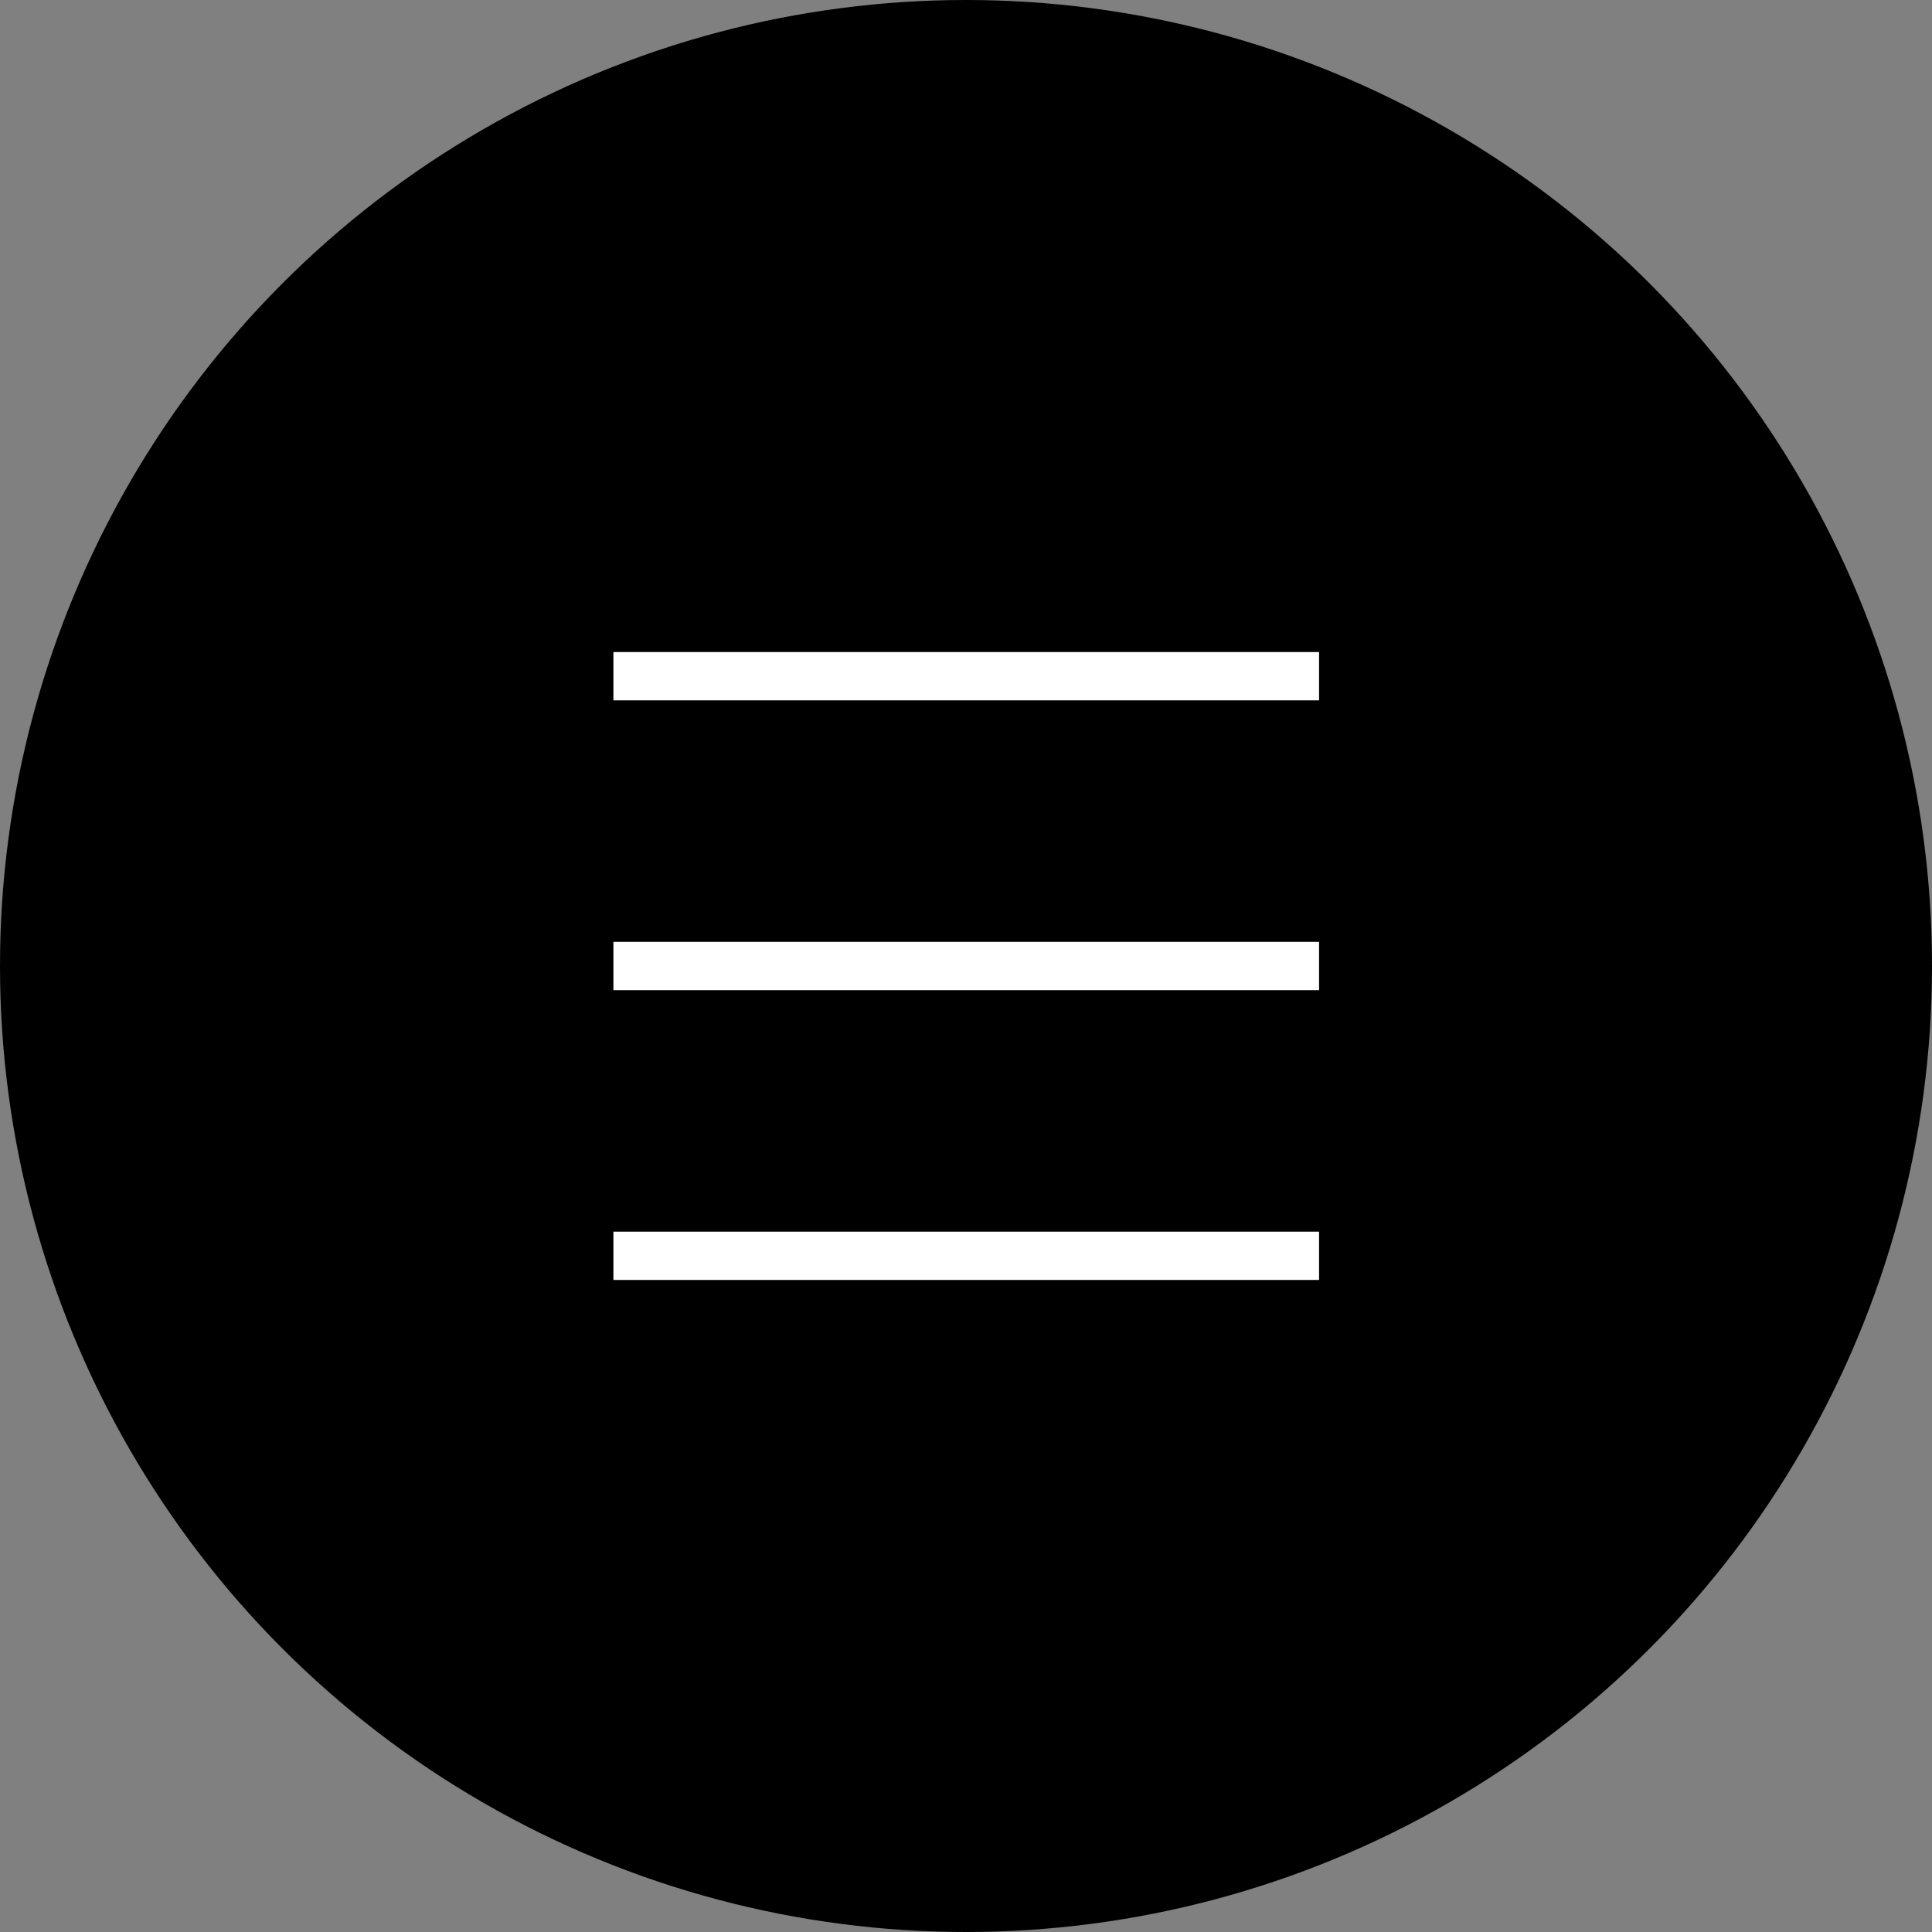
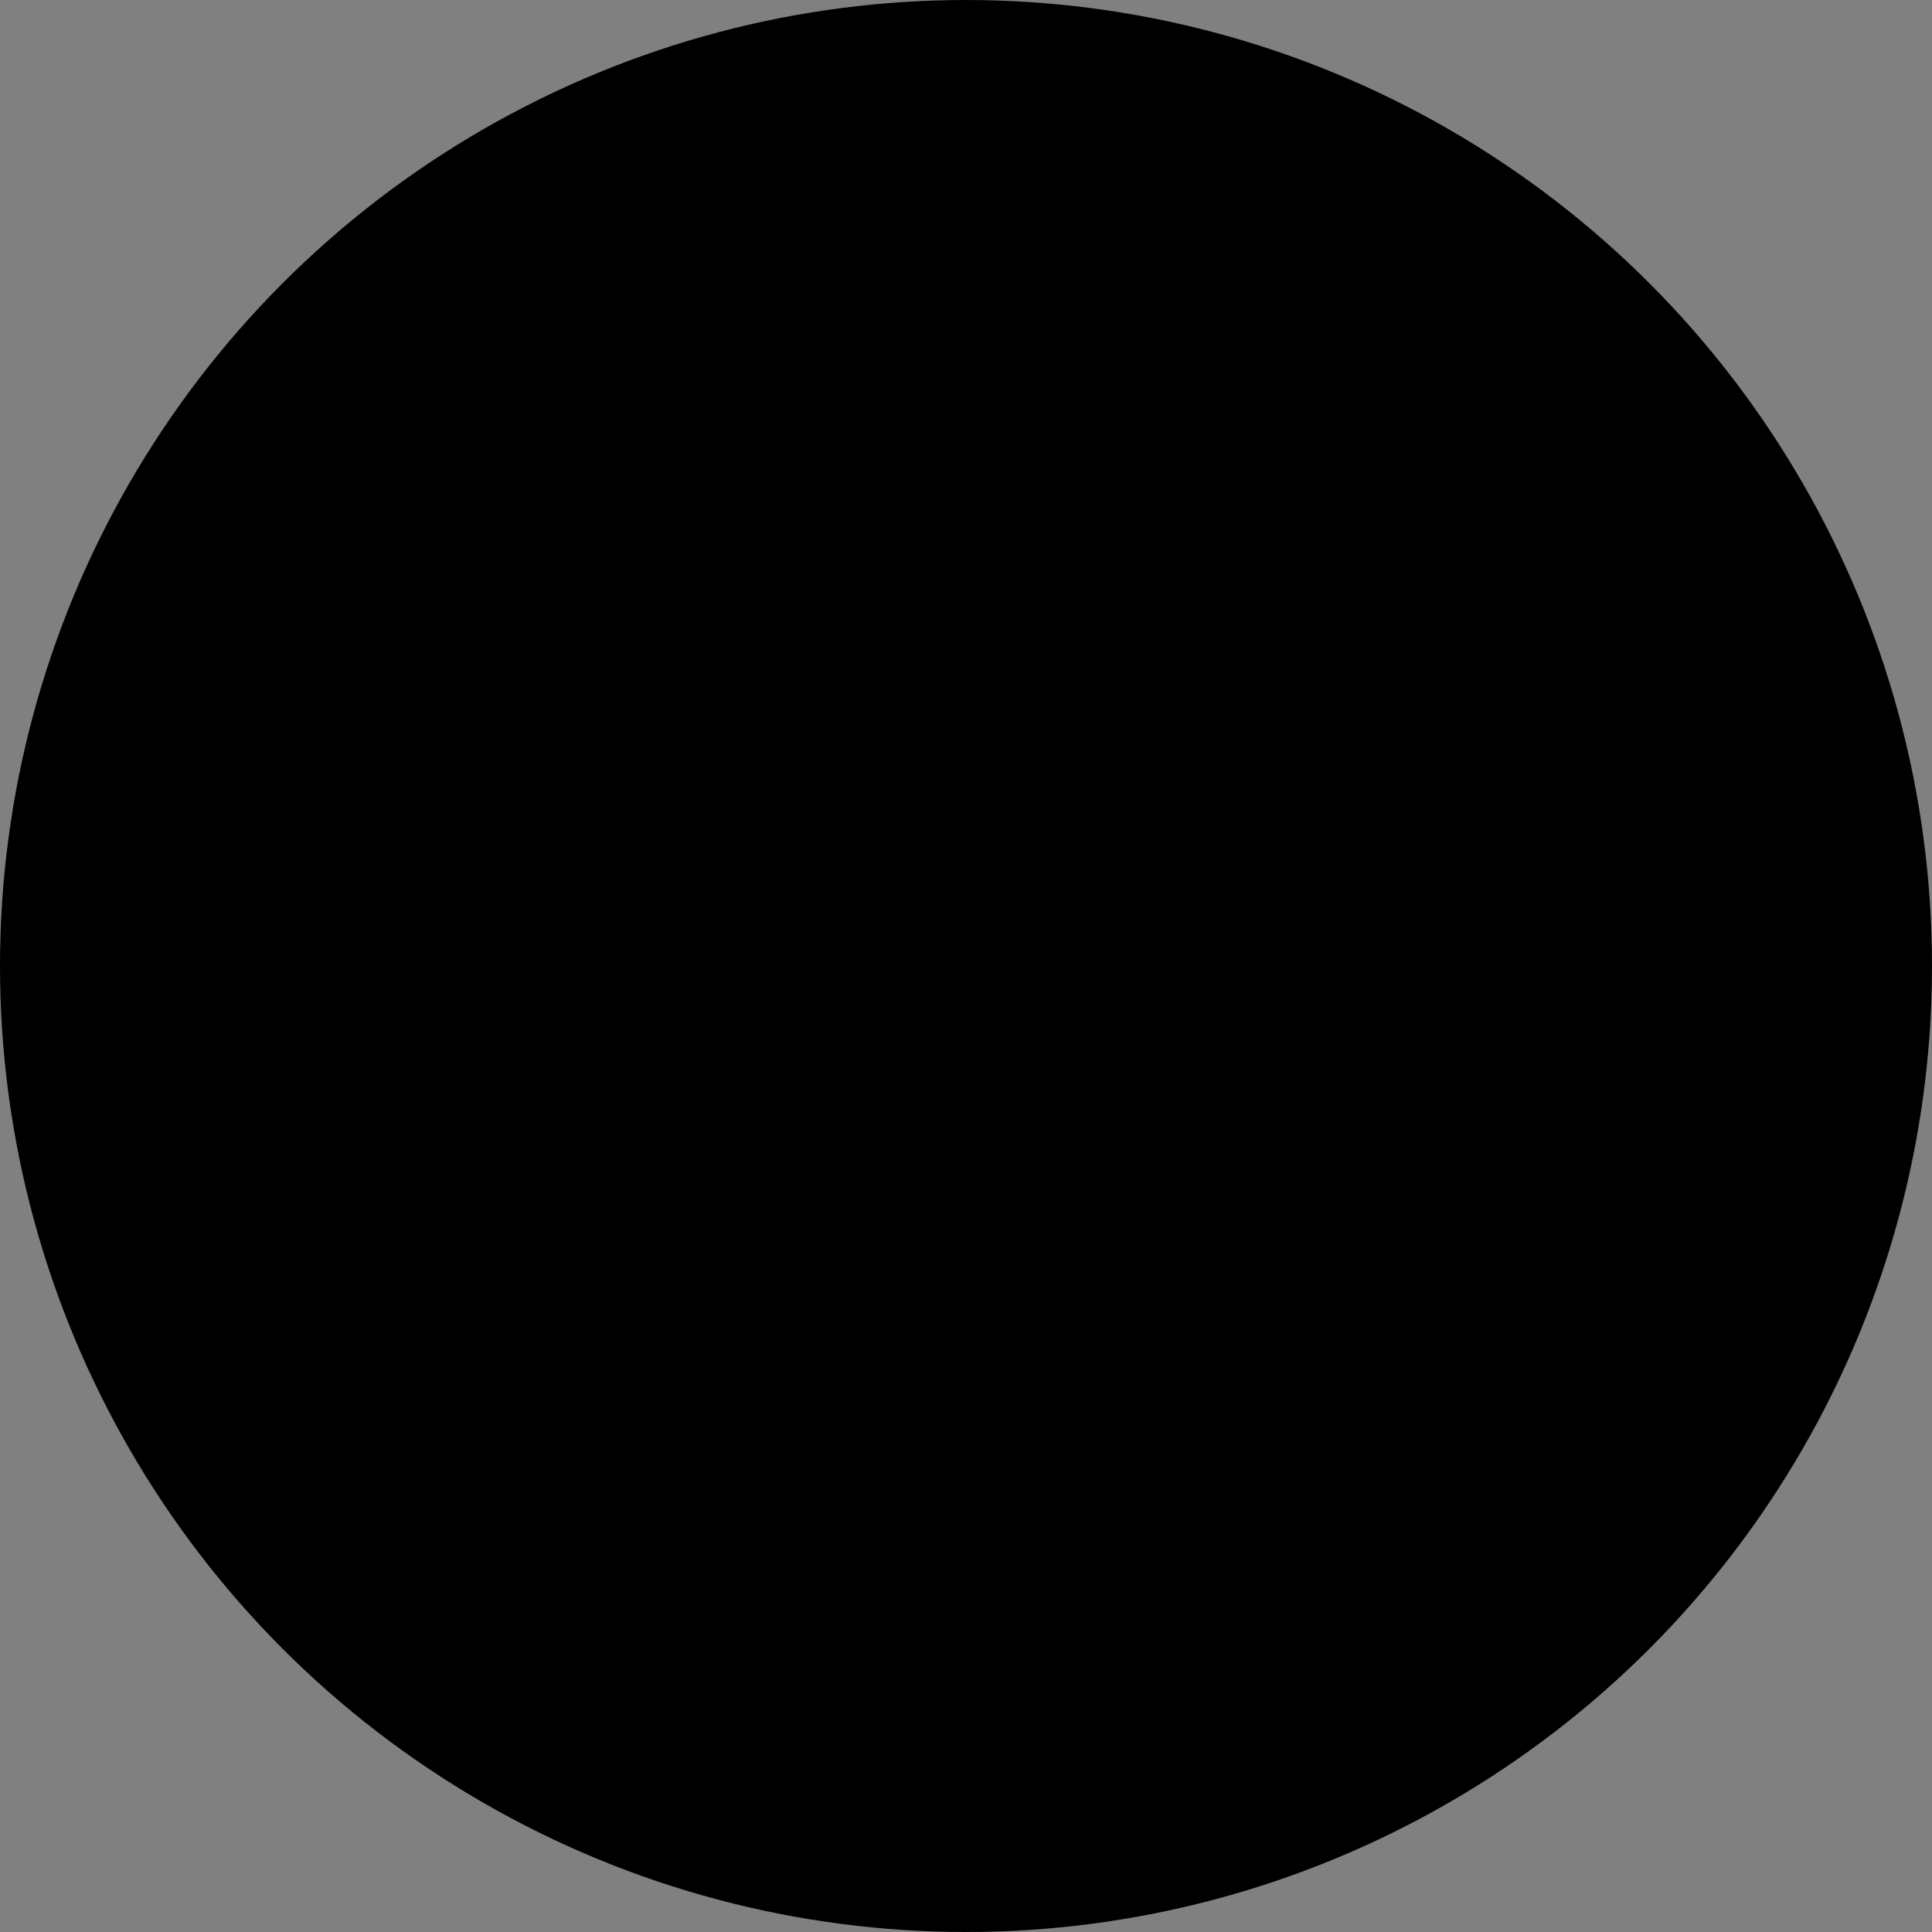
<svg xmlns="http://www.w3.org/2000/svg" viewBox="0 0 40 40">
  <rect x="0" y="0" width="40" height="40" fill="#808080" stroke="none" />
  <defs>
    <style>.cls-1{fill:#fff;}</style>
  </defs>
  <g id="レイヤー_2" data-name="レイヤー 2">
    <g id="design">
      <circle cx="20" cy="20" r="20" />
-       <rect class="cls-1" x="19.5" y="6.7" width="1" height="14.61" transform="translate(6 34) rotate(-90)" />
-       <rect class="cls-1" x="19.5" y="12.7" width="1" height="14.61" transform="translate(0 40) rotate(-90)" />
-       <rect class="cls-1" x="19.5" y="18.7" width="1" height="14.61" transform="translate(-6 46) rotate(-90)" />
    </g>
  </g>
</svg>